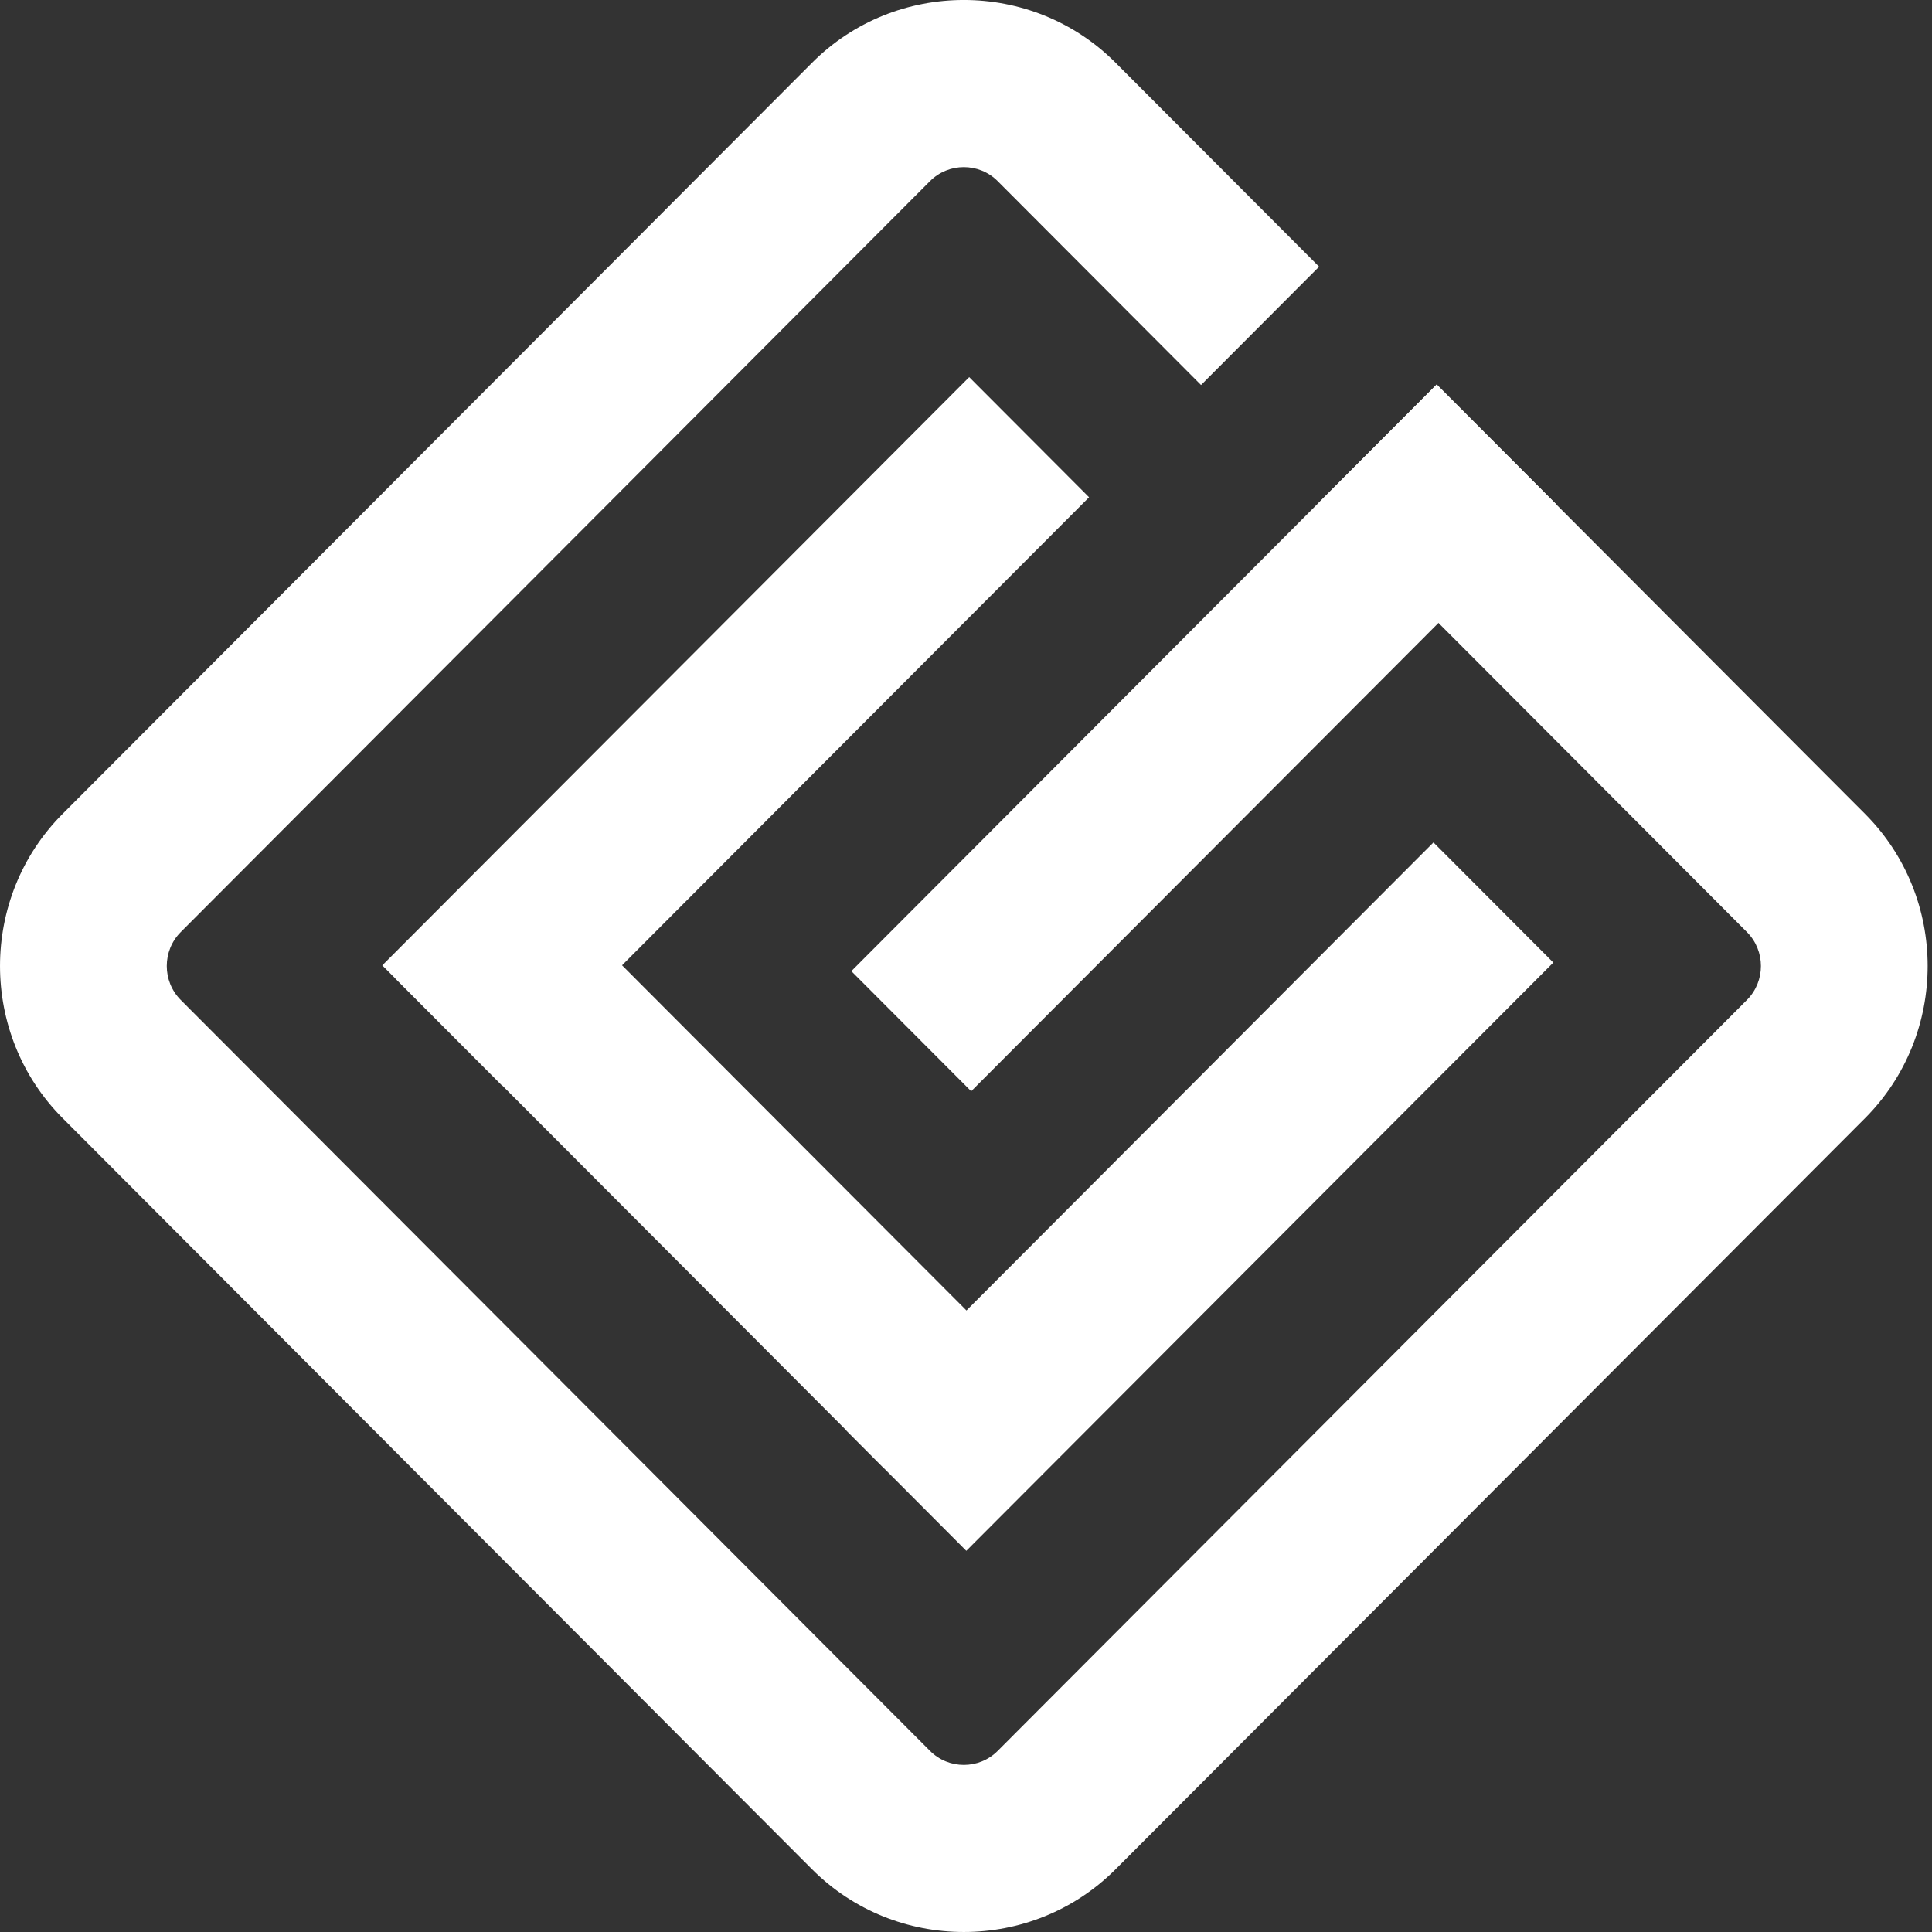
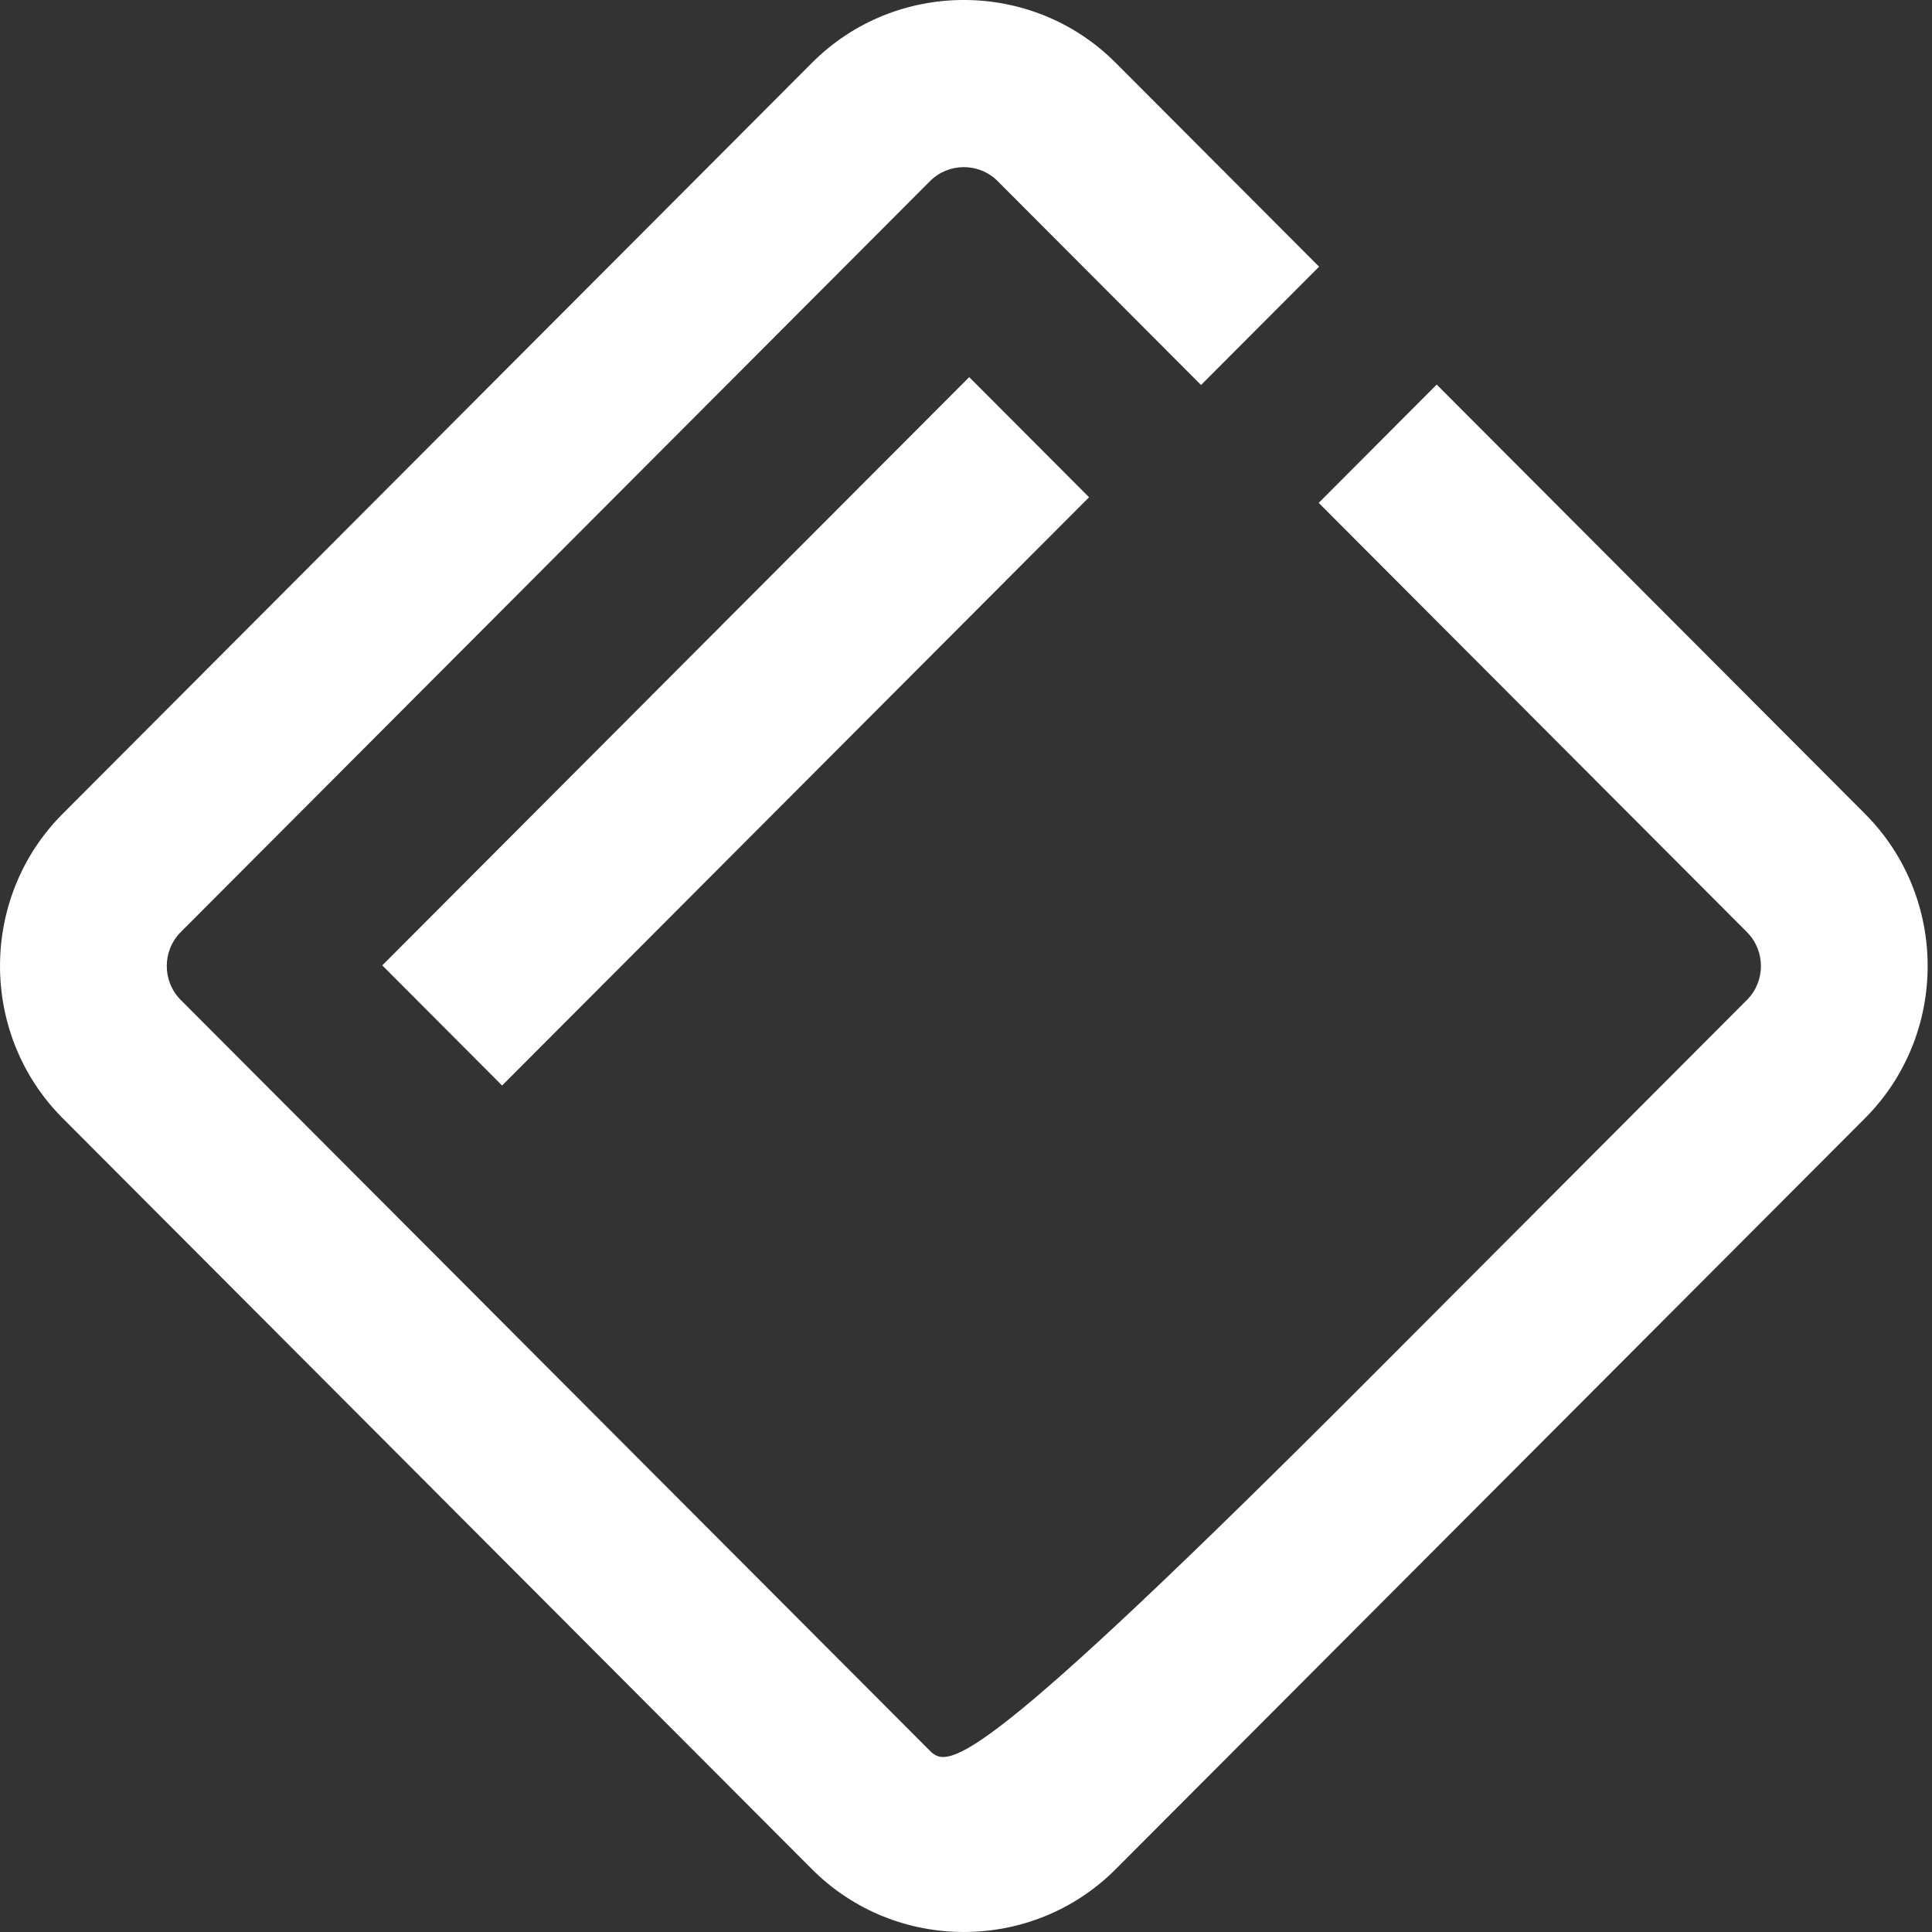
<svg xmlns="http://www.w3.org/2000/svg" width="50" height="50" viewBox="0 0 50 50" fill="none">
  <rect x="0" y="0" width="50" height="50" fill="#333333" stroke="none" />
-   <path d="M13.334 22.211L10.232 25.32L22.877 37.994L25.979 34.884L13.334 22.211Z" fill="white" />
-   <path fill-rule="evenodd" clip-rule="evenodd" d="M28.872 48.376L38.57 38.657L48.267 28.939C50.428 26.772 50.428 23.227 48.266 21.062L37.182 9.953L34.128 13.014L45.212 24.124C45.693 24.606 45.693 25.395 45.212 25.877L35.515 35.596L25.819 45.314C25.338 45.796 24.55 45.796 24.07 45.314L4.676 25.877C4.196 25.395 4.196 24.605 4.676 24.124L14.373 14.405L24.069 4.687C24.55 4.205 25.338 4.205 25.819 4.687L31.083 9.964L34.138 6.902L28.872 1.624C26.712 -0.542 23.176 -0.542 21.015 1.625L11.318 11.343L1.621 21.062C-0.54 23.228 -0.54 26.772 1.621 28.938L21.015 48.376C23.176 50.541 26.712 50.541 28.872 48.376Z" fill="white" />
+   <path fill-rule="evenodd" clip-rule="evenodd" d="M28.872 48.376L38.57 38.657L48.267 28.939C50.428 26.772 50.428 23.227 48.266 21.062L37.182 9.953L34.128 13.014L45.212 24.124C45.693 24.606 45.693 25.395 45.212 25.877L35.515 35.596C25.338 45.796 24.55 45.796 24.07 45.314L4.676 25.877C4.196 25.395 4.196 24.605 4.676 24.124L14.373 14.405L24.069 4.687C24.55 4.205 25.338 4.205 25.819 4.687L31.083 9.964L34.138 6.902L28.872 1.624C26.712 -0.542 23.176 -0.542 21.015 1.625L11.318 11.343L1.621 21.062C-0.54 23.228 -0.54 26.772 1.621 28.938L21.015 48.376C23.176 50.541 26.712 50.541 28.872 48.376Z" fill="white" />
  <path fill-rule="evenodd" clip-rule="evenodd" d="M9.893 24.984L25.083 9.76L28.185 12.869L12.994 28.093L9.893 24.984Z" fill="white" />
-   <path fill-rule="evenodd" clip-rule="evenodd" d="M22.033 25.133L37.181 9.949L40.284 13.058L25.134 28.241L22.033 25.133Z" fill="white" />
-   <path fill-rule="evenodd" clip-rule="evenodd" d="M21.908 37.026L37.098 21.802L40.2 24.911L25.008 40.135L21.908 37.026Z" fill="white" />
</svg>